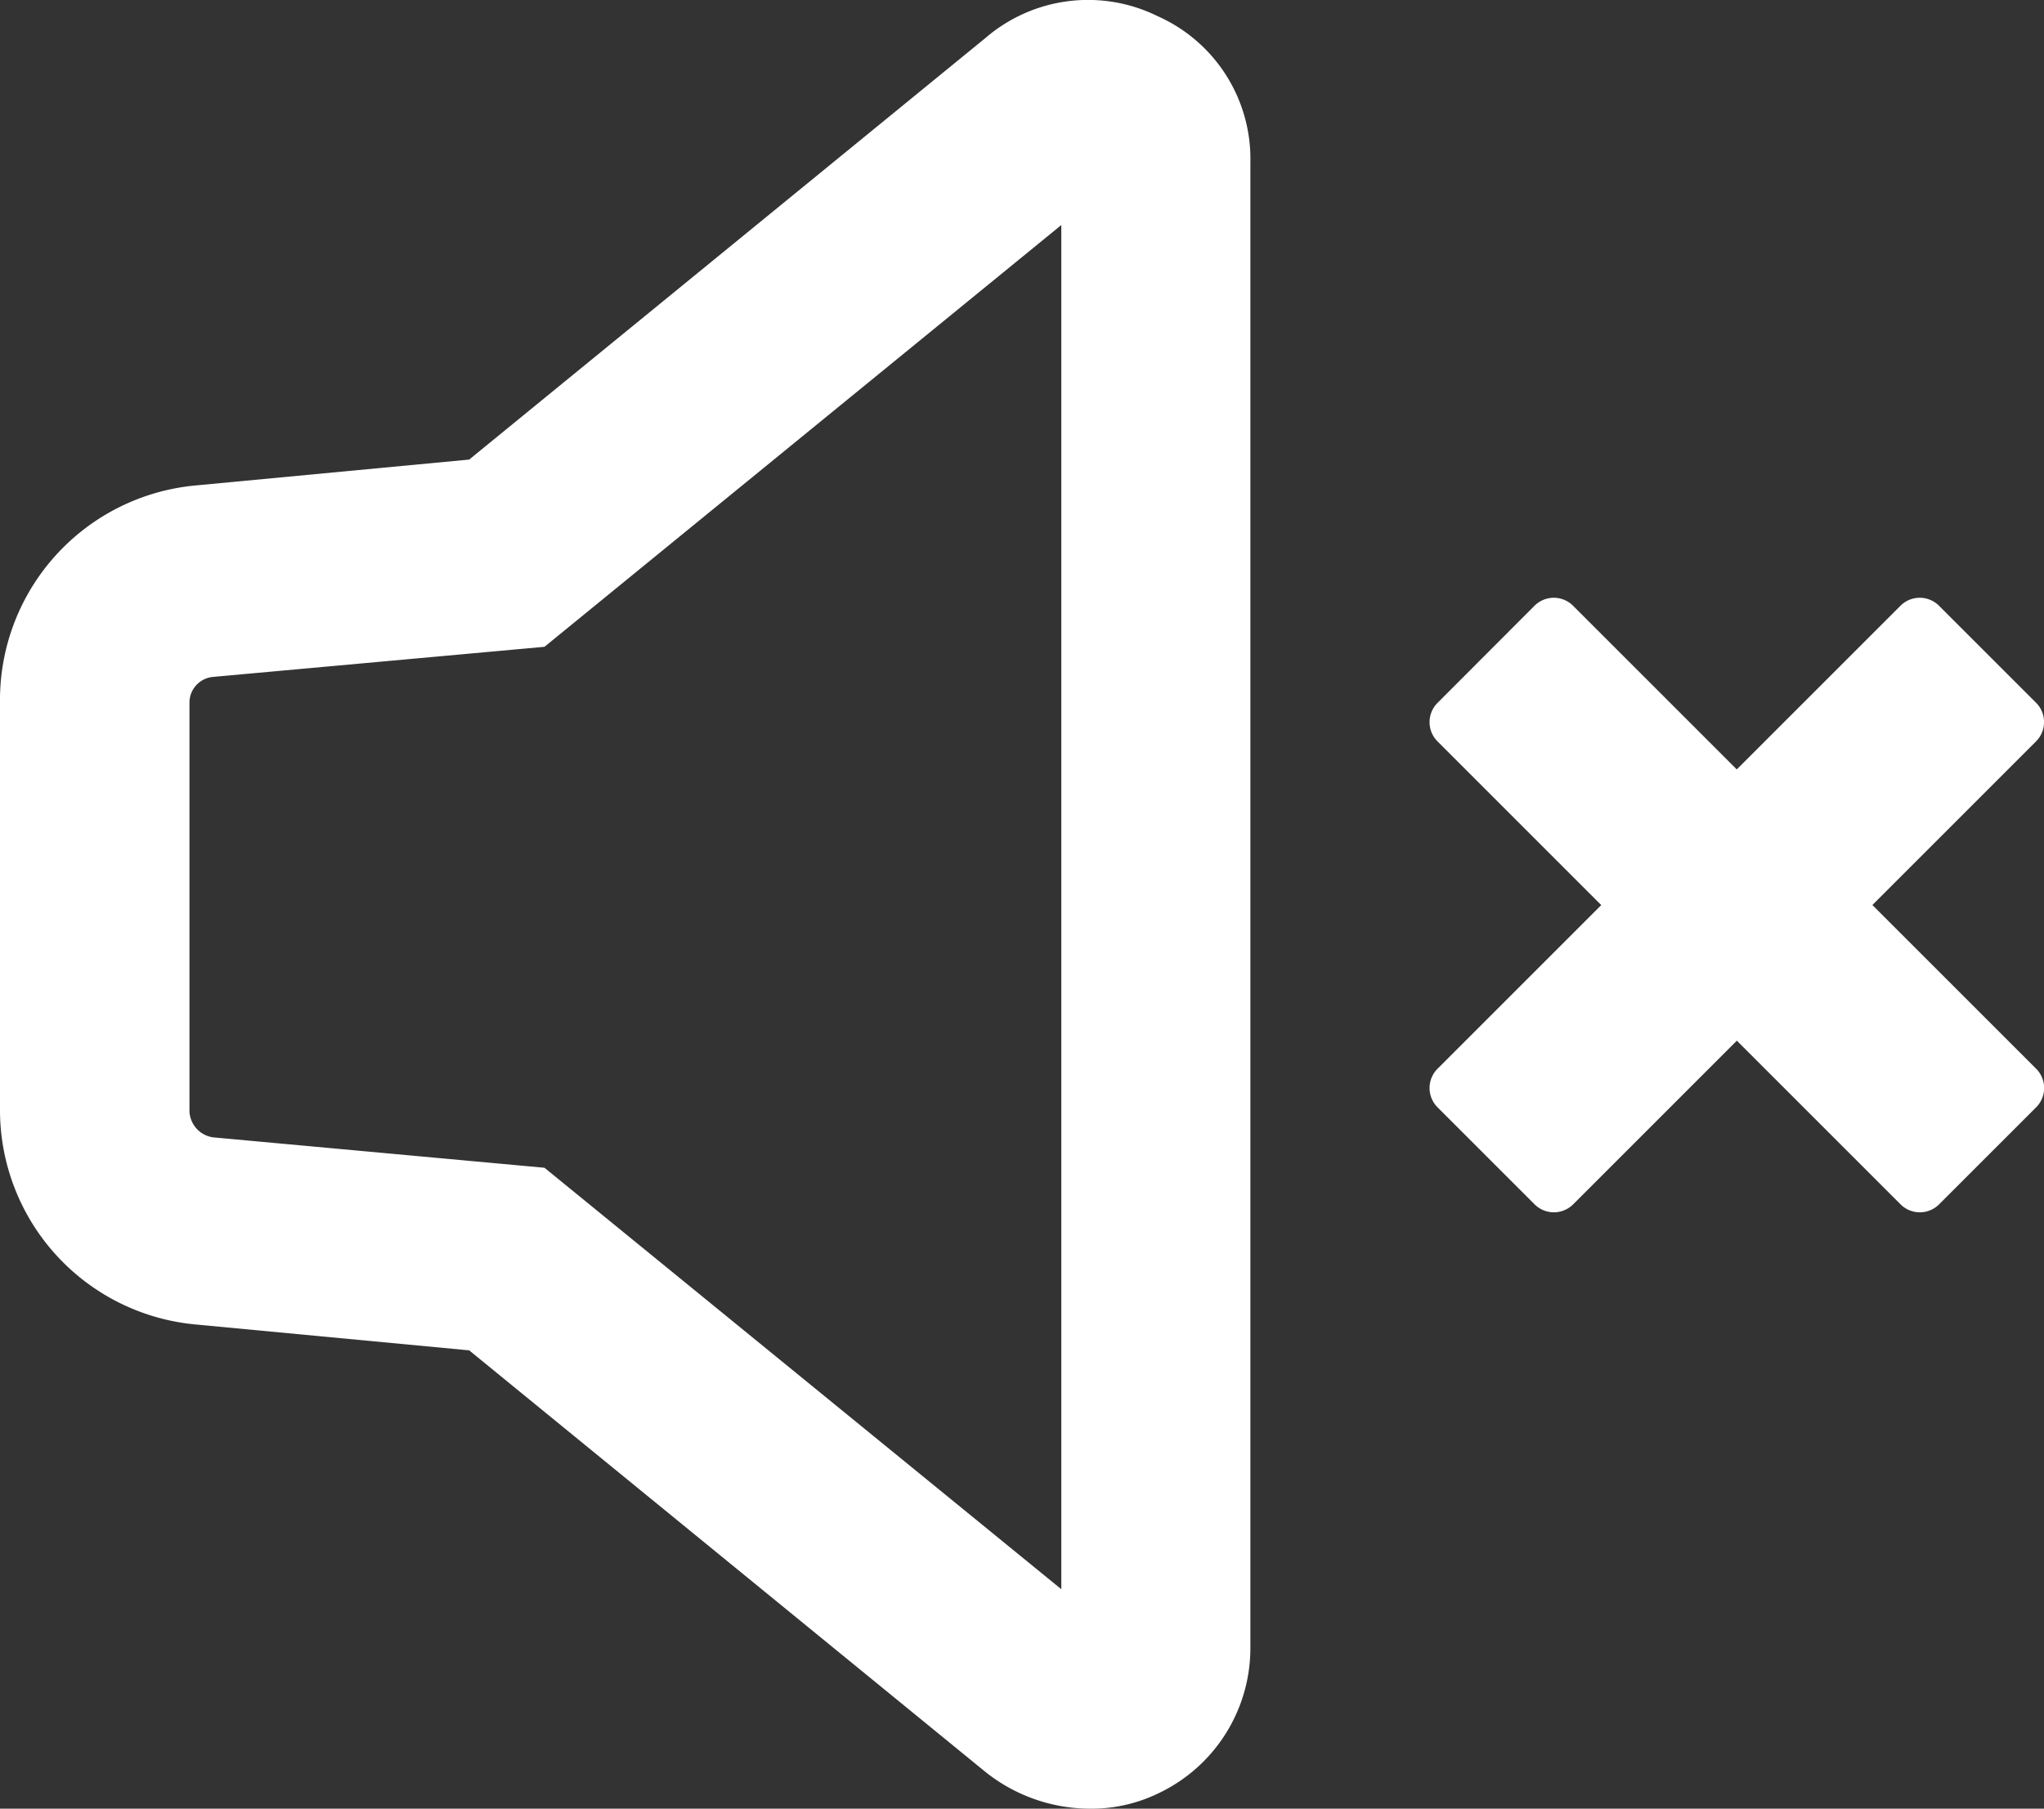
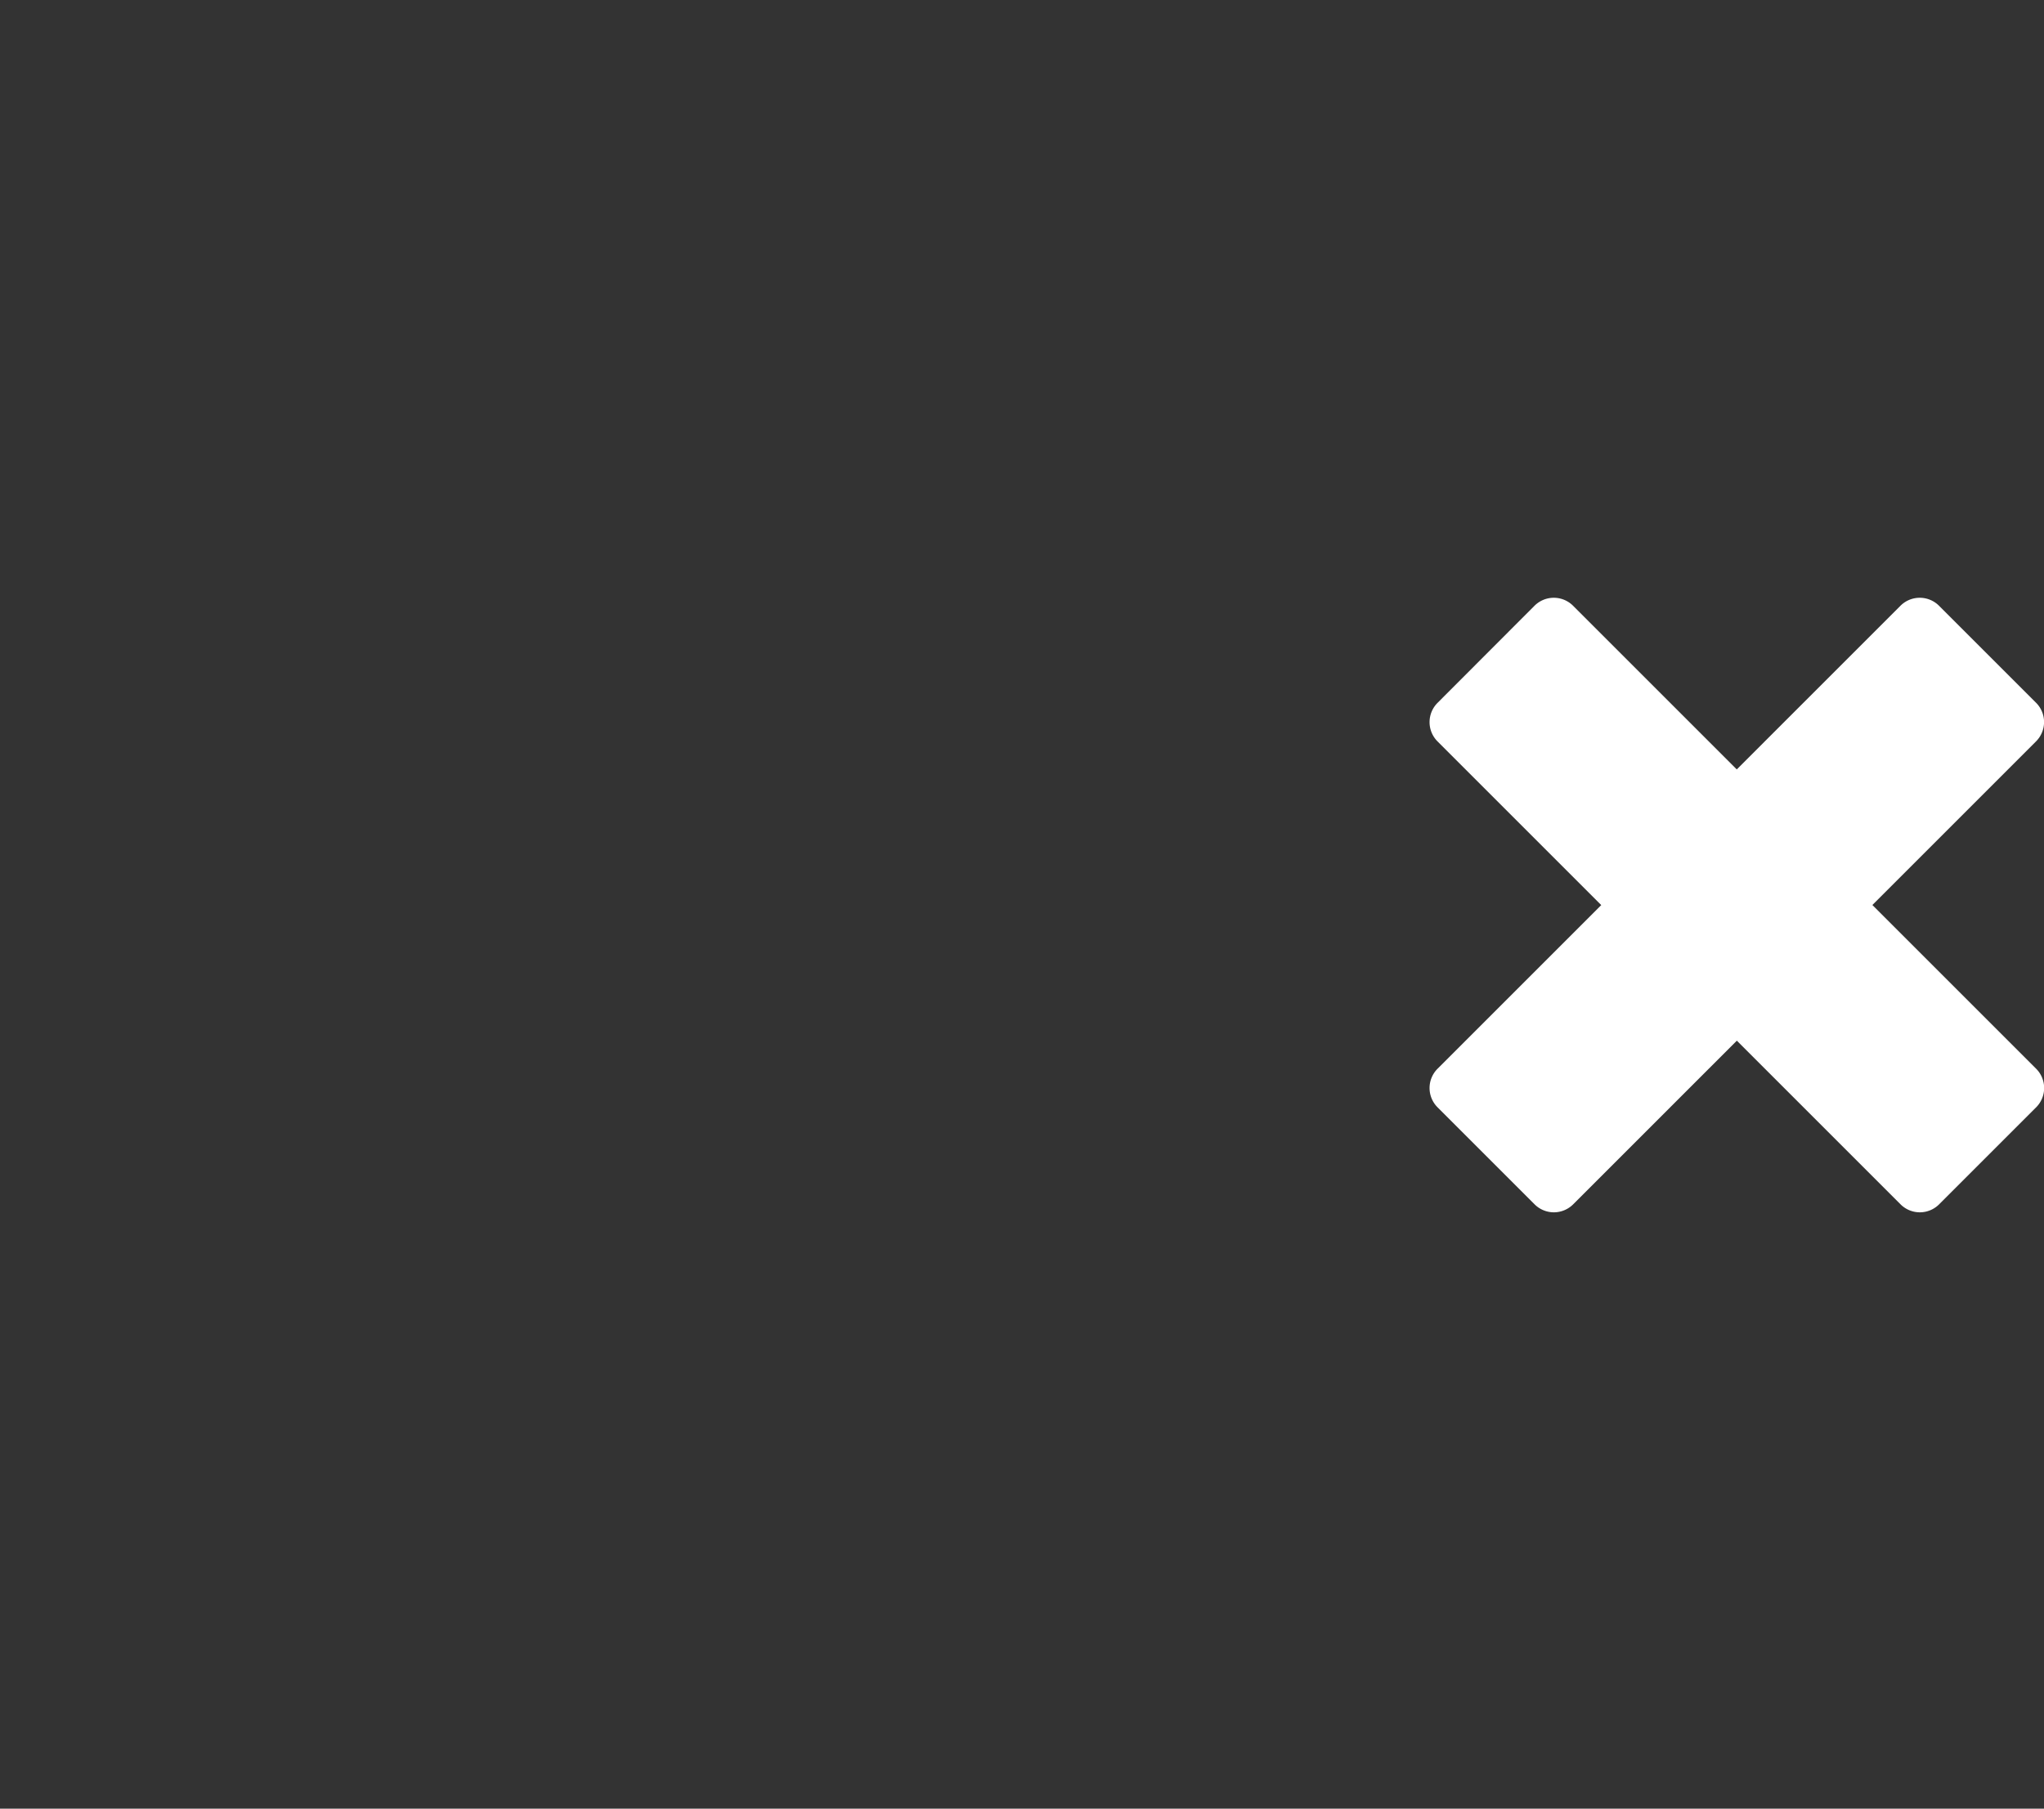
<svg xmlns="http://www.w3.org/2000/svg" width="26" height="23.011" viewBox="0 0 26 23.011">
  <rect x="0" y="0" width="26" height="23.011" fill="#333333" stroke="none" />
  <g id="Group_1587" data-name="Group 1587" transform="translate(-2.5 -7.943)">
    <g id="Group_1586" data-name="Group 1586" transform="translate(2.5 7.943)">
-       <path id="Path_1604" data-name="Path 1604" d="M17.228,8.15a2,2,0,0,0-2.19.274l-6.57,5.366-3.477.329A2.74,2.74,0,0,0,2.5,16.856v5.2a2.74,2.74,0,0,0,2.491,2.738l3.477.329,6.57,5.366a2.139,2.139,0,0,0,1.314.465,1.947,1.947,0,0,0,.876-.192A2.044,2.044,0,0,0,18.405,28.9V10.012A1.987,1.987,0,0,0,17.228,8.15ZM16,28.162,9.426,22.8,5.21,22.413a.35.35,0,0,1-.3-.329v-5.2a.329.329,0,0,1,.3-.329l4.216-.383L16,10.806Z" transform="translate(-2.5 -7.943)" fill="#fff" />
      <path id="Path_1605" data-name="Path 1605" d="M74.558,39.633l2.081-2.081a.347.347,0,0,0,0-.493l-1.232-1.232a.347.347,0,0,0-.493,0l-2.081,2.081-2.081-2.081a.347.347,0,0,0-.493,0L69.028,37.06a.347.347,0,0,0,0,.493l2.081,2.081-2.081,2.081a.347.347,0,0,0,0,.493l1.232,1.232a.347.347,0,0,0,.493,0l2.081-2.081,2.081,2.081a.347.347,0,0,0,.493,0l1.232-1.232a.347.347,0,0,0,0-.493Z" transform="translate(-50.741 -28.119)" fill="#fff" />
    </g>
  </g>
</svg>